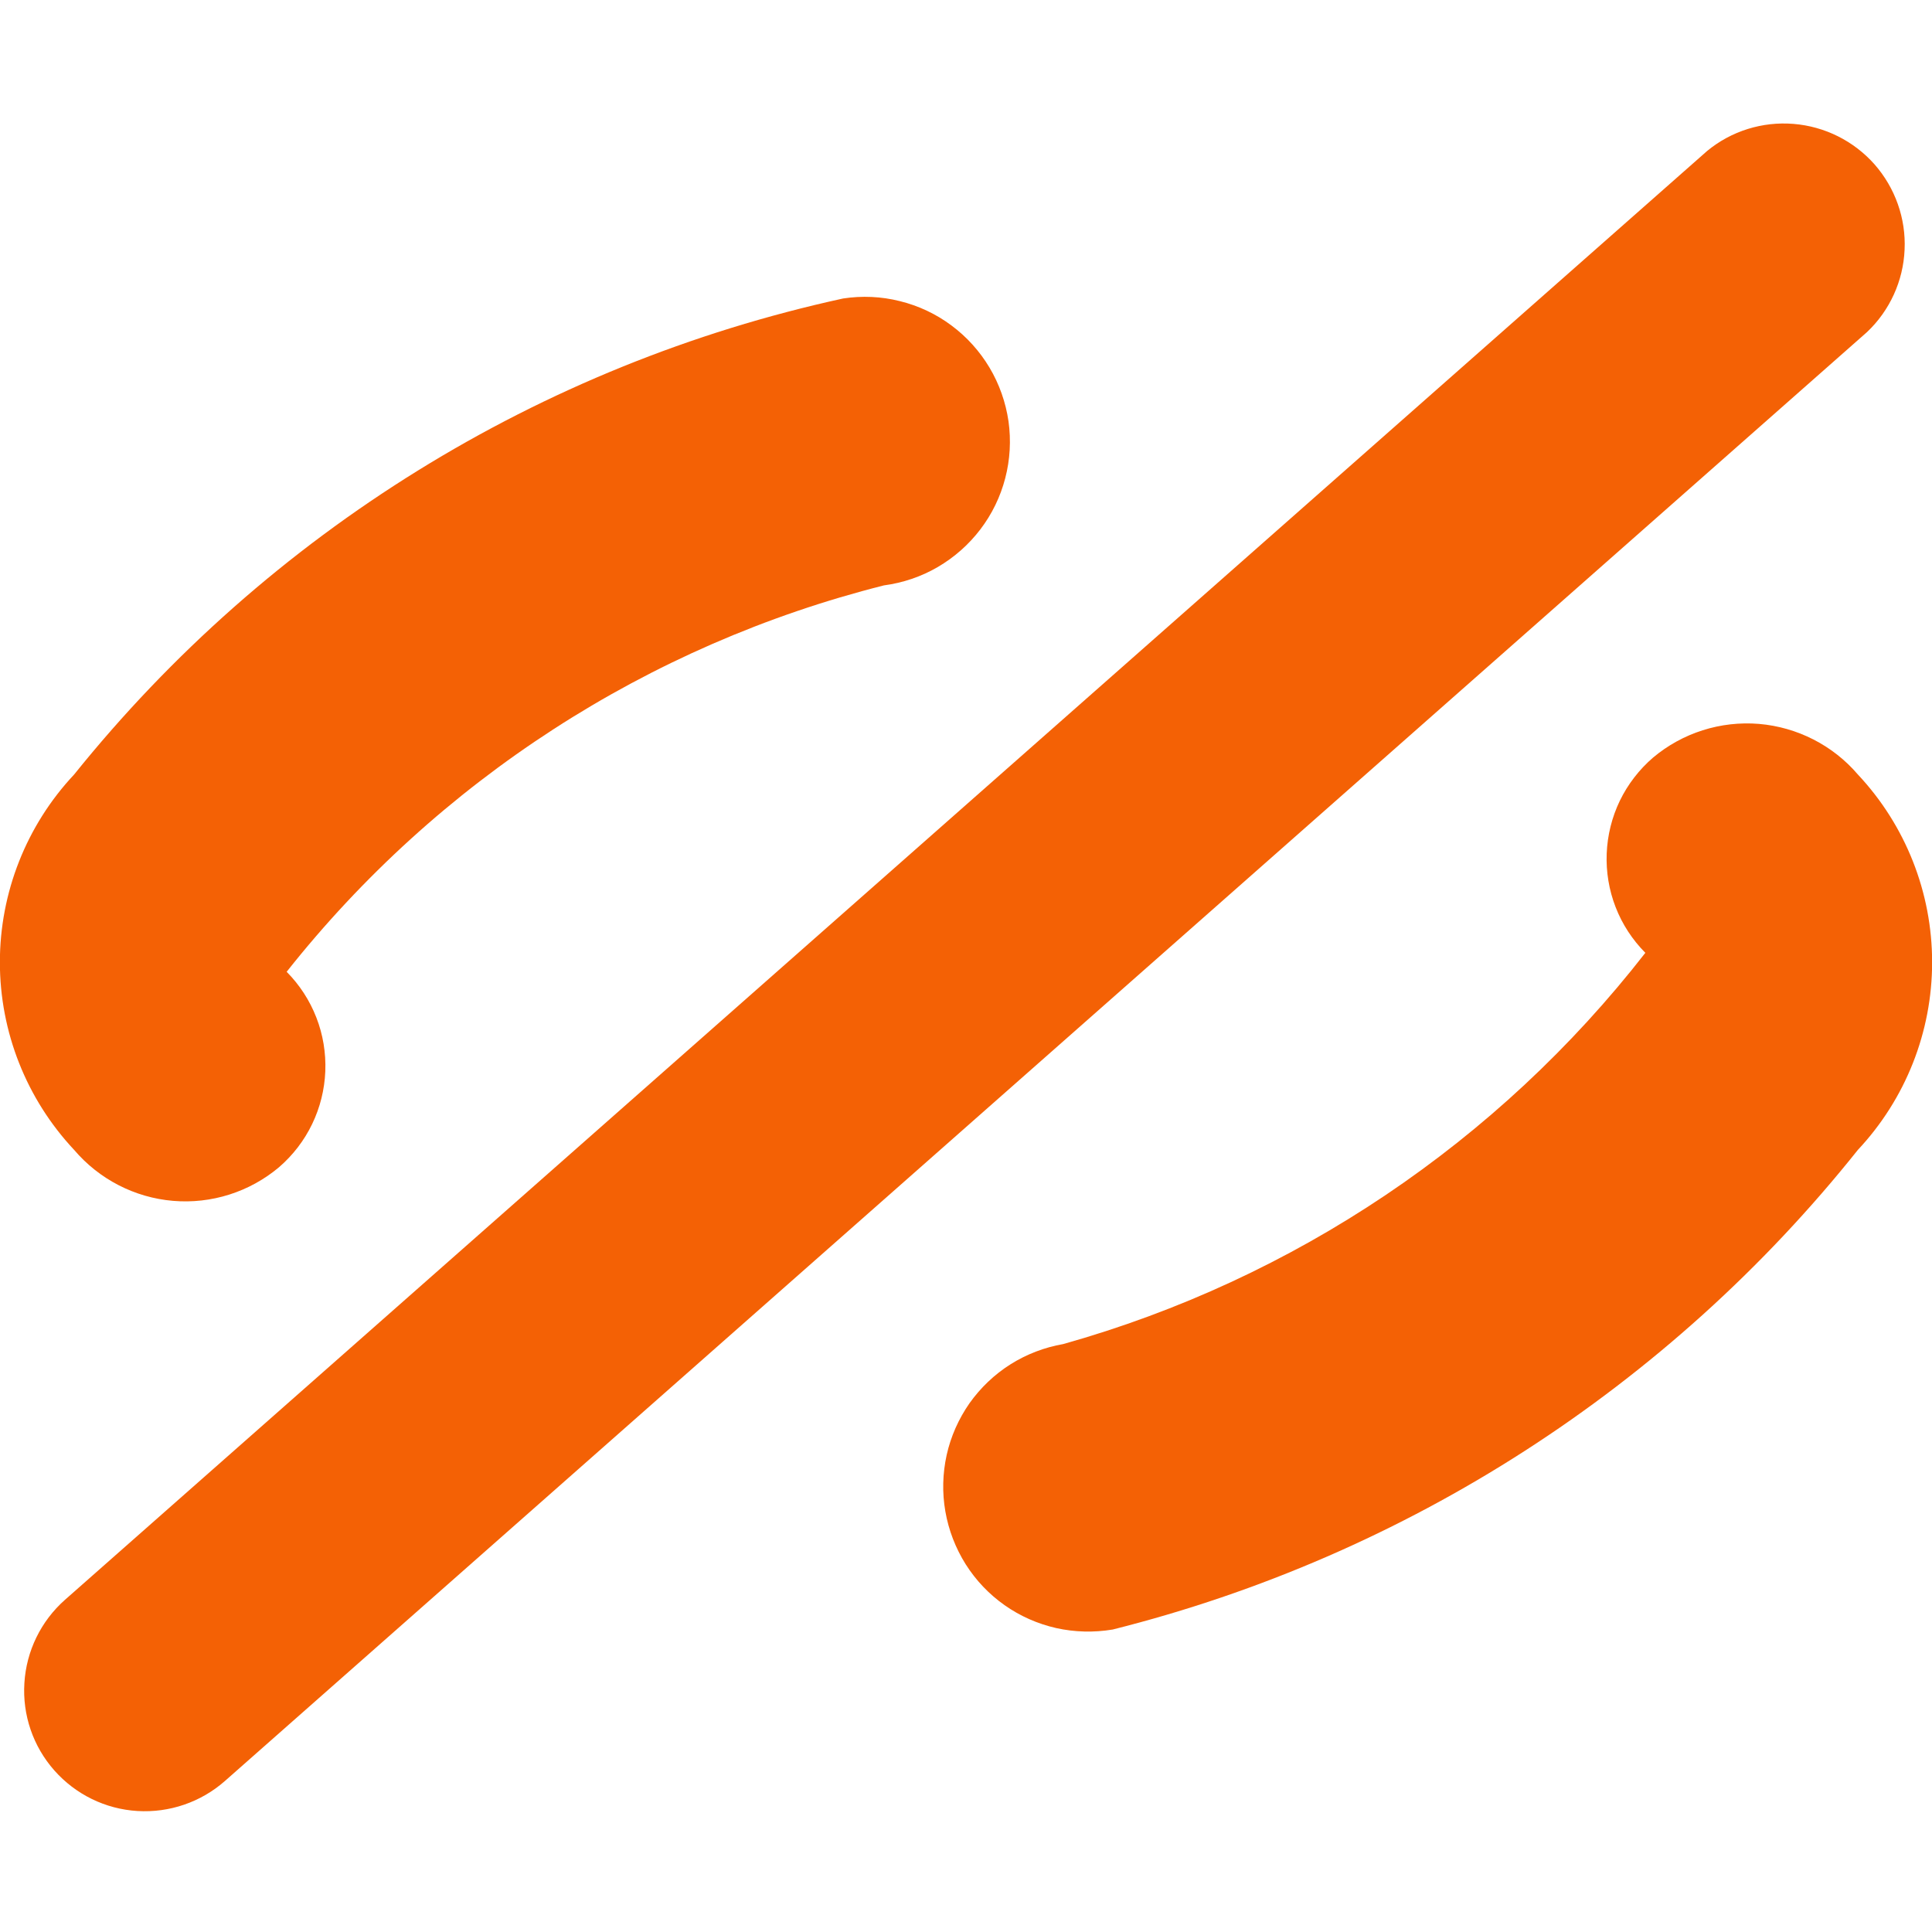
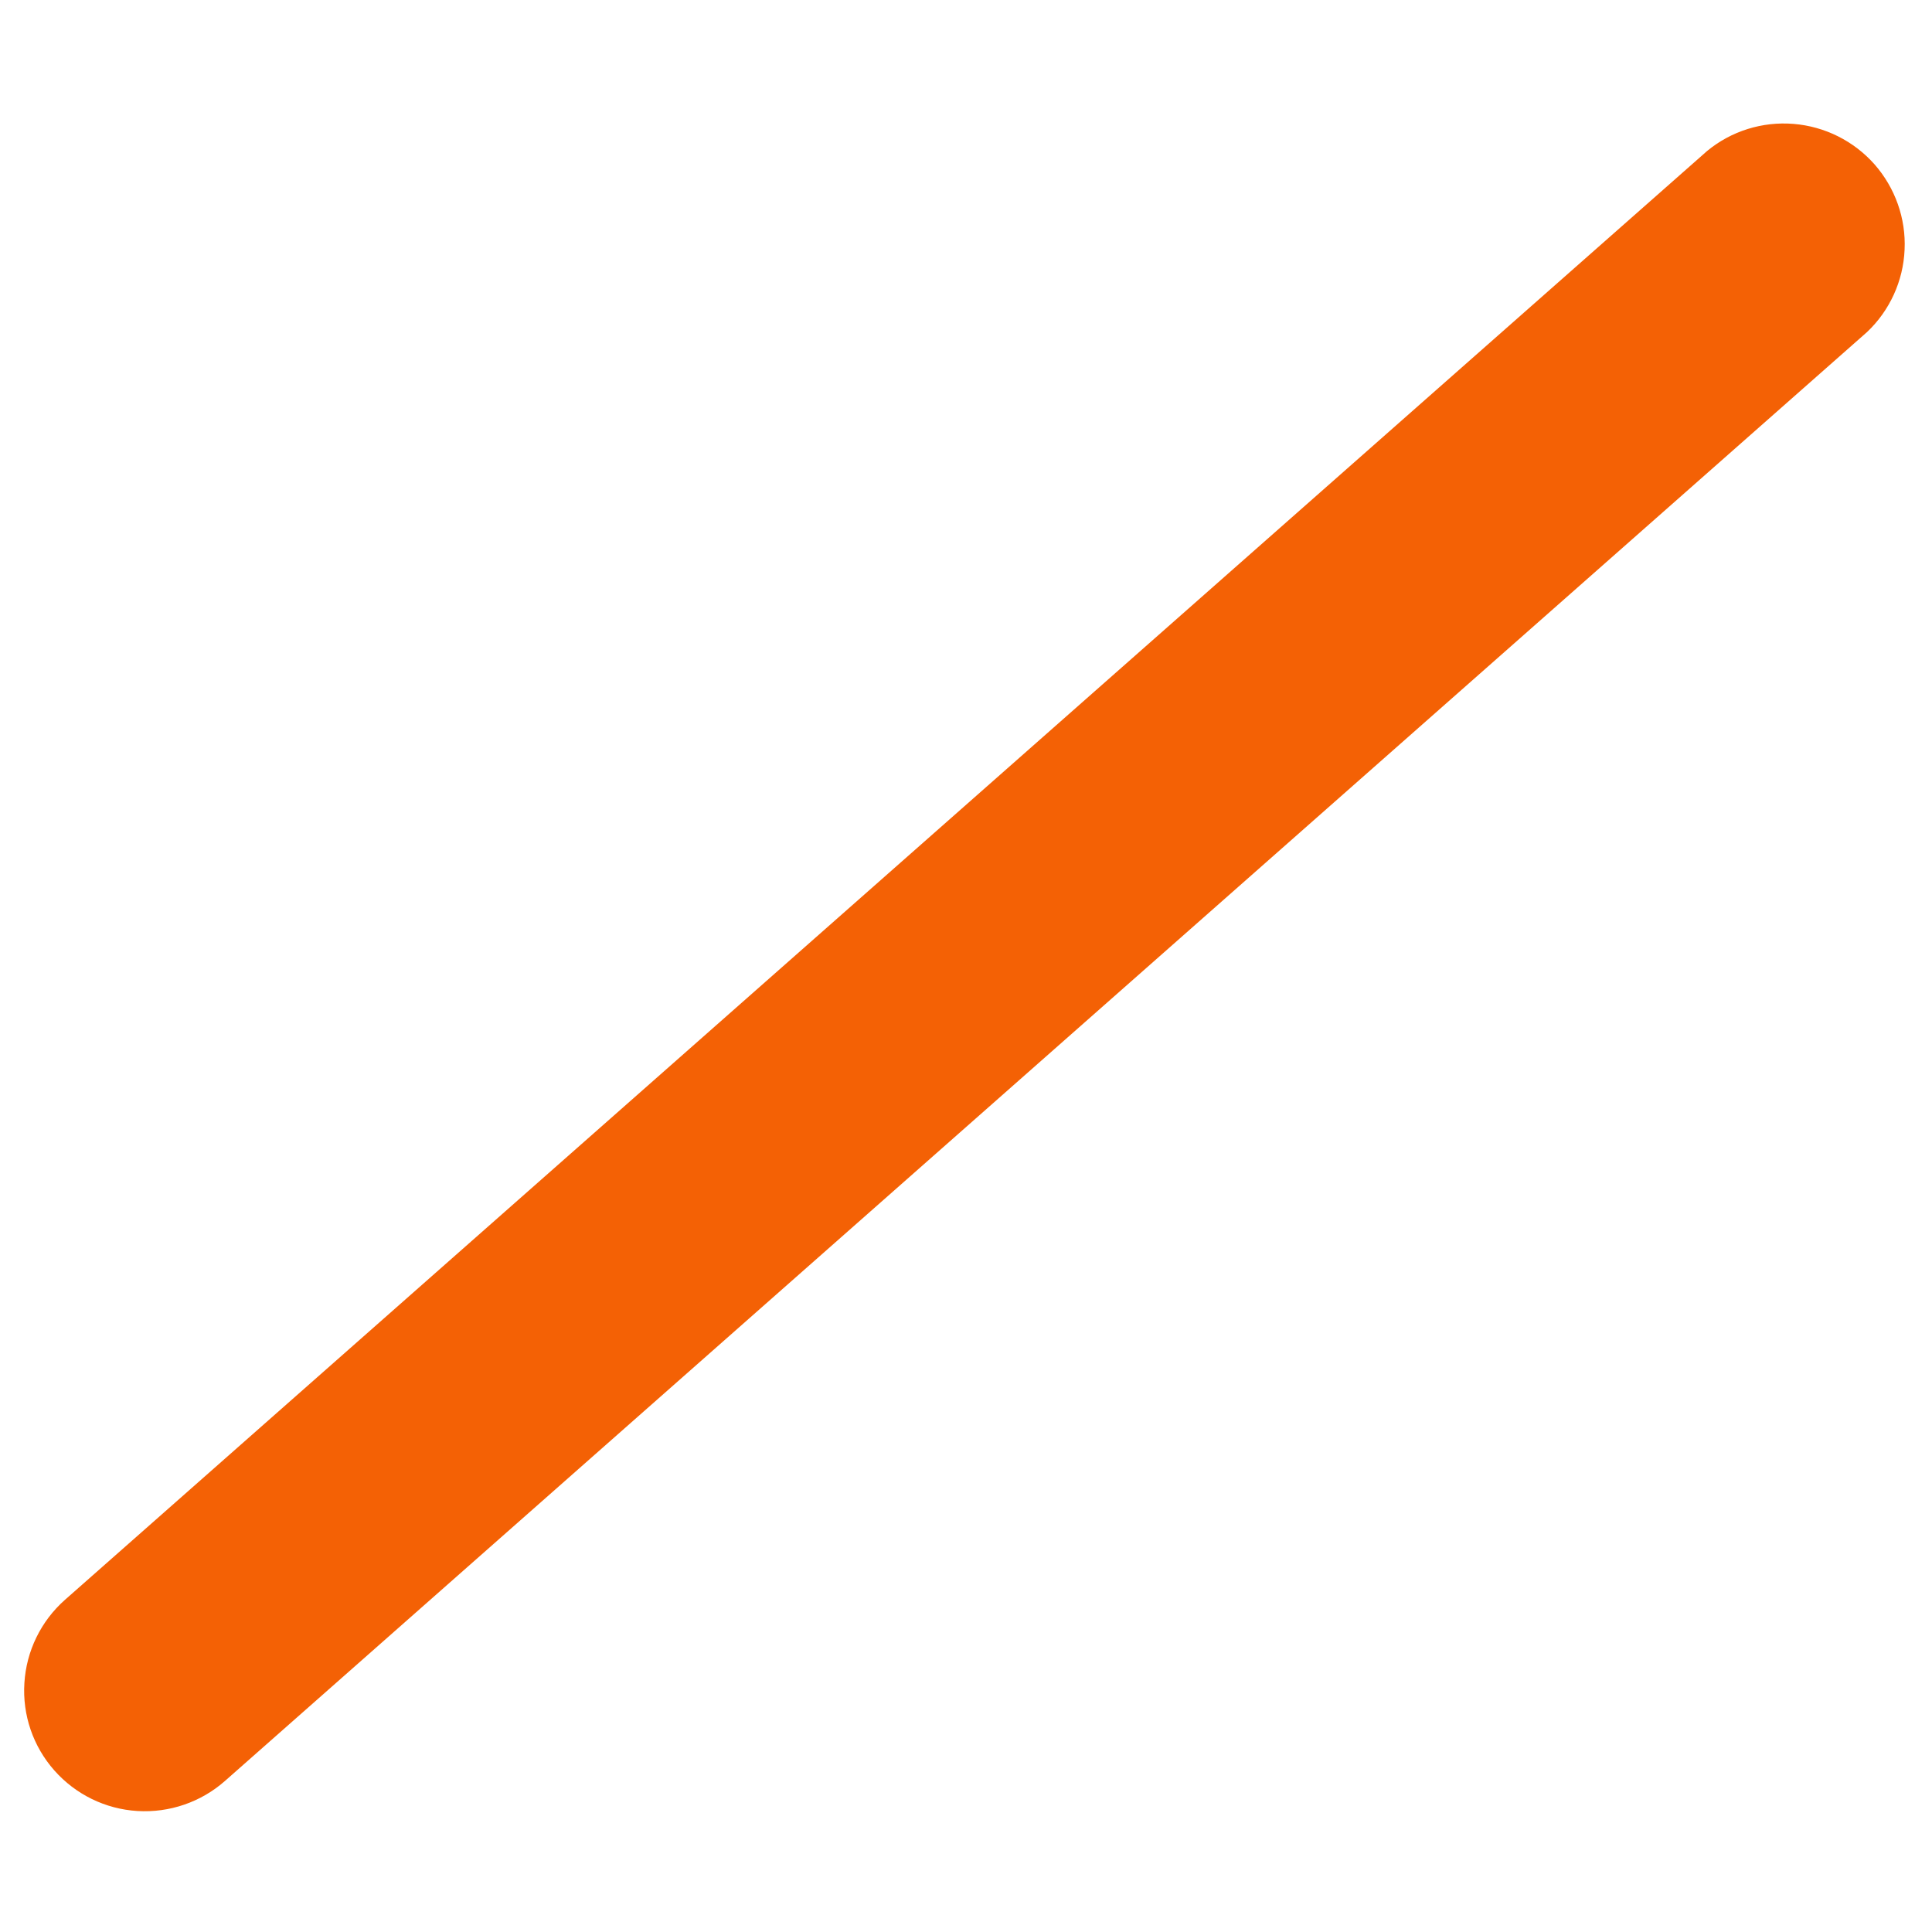
<svg xmlns="http://www.w3.org/2000/svg" width="16" height="16" viewBox="0 0 16 16" fill="none">
  <g clipPath="url(#clip0_1161_13982)">
-     <path d="M7.829 12.517C7.802 12.362 7.806 12.203 7.84 12.049C7.874 11.896 7.939 11.75 8.029 11.621C8.12 11.493 8.235 11.383 8.368 11.299C8.501 11.215 8.65 11.158 8.805 11.131C10.716 10.594 12.406 9.458 13.626 7.891C13.519 7.783 13.435 7.655 13.38 7.513C13.325 7.372 13.3 7.22 13.306 7.069C13.312 6.917 13.349 6.768 13.415 6.631C13.481 6.495 13.575 6.373 13.69 6.274C13.934 6.069 14.249 5.969 14.567 5.995C14.884 6.022 15.179 6.172 15.386 6.414C15.781 6.835 16.001 7.391 16.001 7.969C16.001 8.546 15.781 9.102 15.386 9.523C13.819 11.488 11.651 12.883 9.215 13.495C9.059 13.521 8.9 13.517 8.747 13.483C8.593 13.448 8.448 13.384 8.319 13.293C8.19 13.202 8.081 13.087 7.997 12.954C7.913 12.82 7.856 12.672 7.829 12.517Z" fill="#F46105" />
-     <path d="M0.614 9.523C0.219 9.102 -0.001 8.546 -0.001 7.969C-0.001 7.391 0.219 6.835 0.614 6.414C2.224 4.411 4.471 3.02 6.982 2.472C7.139 2.448 7.299 2.455 7.453 2.494C7.607 2.532 7.752 2.6 7.879 2.695C8.007 2.79 8.114 2.909 8.195 3.045C8.276 3.181 8.329 3.332 8.352 3.489C8.374 3.647 8.365 3.806 8.325 3.96C8.285 4.114 8.215 4.258 8.119 4.384C8.023 4.51 7.903 4.616 7.766 4.696C7.629 4.776 7.477 4.827 7.32 4.848C5.364 5.341 3.626 6.466 2.374 8.048C2.481 8.156 2.565 8.285 2.62 8.427C2.675 8.568 2.7 8.72 2.694 8.872C2.688 9.023 2.651 9.172 2.585 9.309C2.519 9.446 2.425 9.568 2.31 9.667C2.066 9.872 1.75 9.972 1.433 9.945C1.115 9.918 0.821 9.766 0.614 9.523Z" fill="#F46105" />
    <path d="M0.45 14.662C0.274 14.463 0.185 14.203 0.202 13.938C0.218 13.673 0.339 13.425 0.538 13.249L14.138 1.25C14.338 1.085 14.595 1.005 14.853 1.026C15.112 1.047 15.352 1.167 15.524 1.361C15.695 1.556 15.785 1.809 15.773 2.068C15.762 2.327 15.65 2.572 15.462 2.75L1.862 14.75C1.663 14.925 1.403 15.014 1.138 14.998C0.873 14.982 0.626 14.861 0.45 14.662Z" fill="#F46105" />
  </g>
  <defs>
    <clipPath id="clip0_1161_13982">
-       <rect width="16" height="16" fill="white" />
-     </clipPath>
+       </clipPath>
  </defs>
</svg>